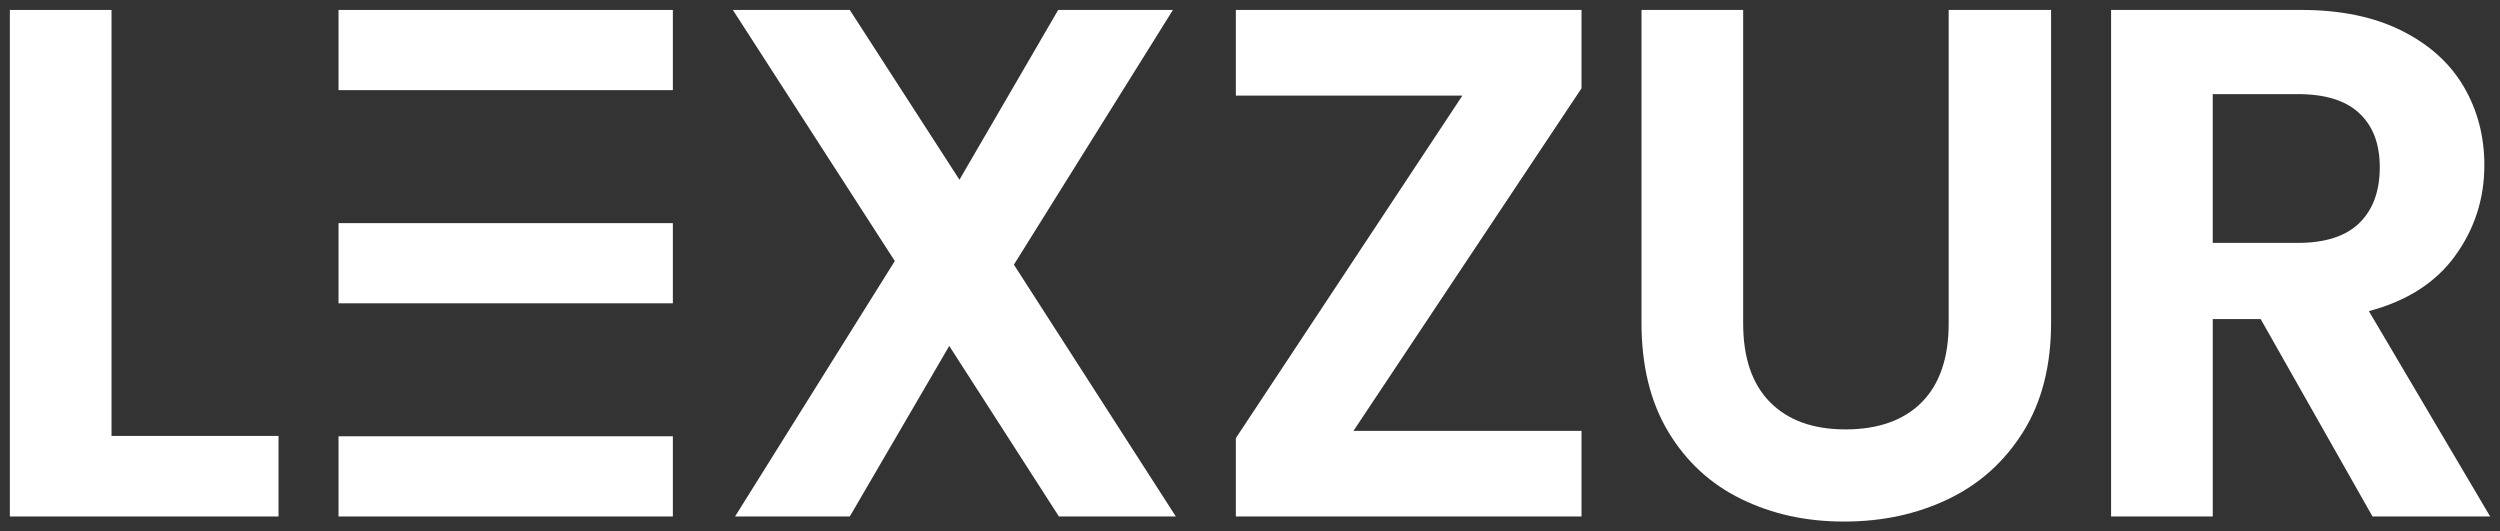
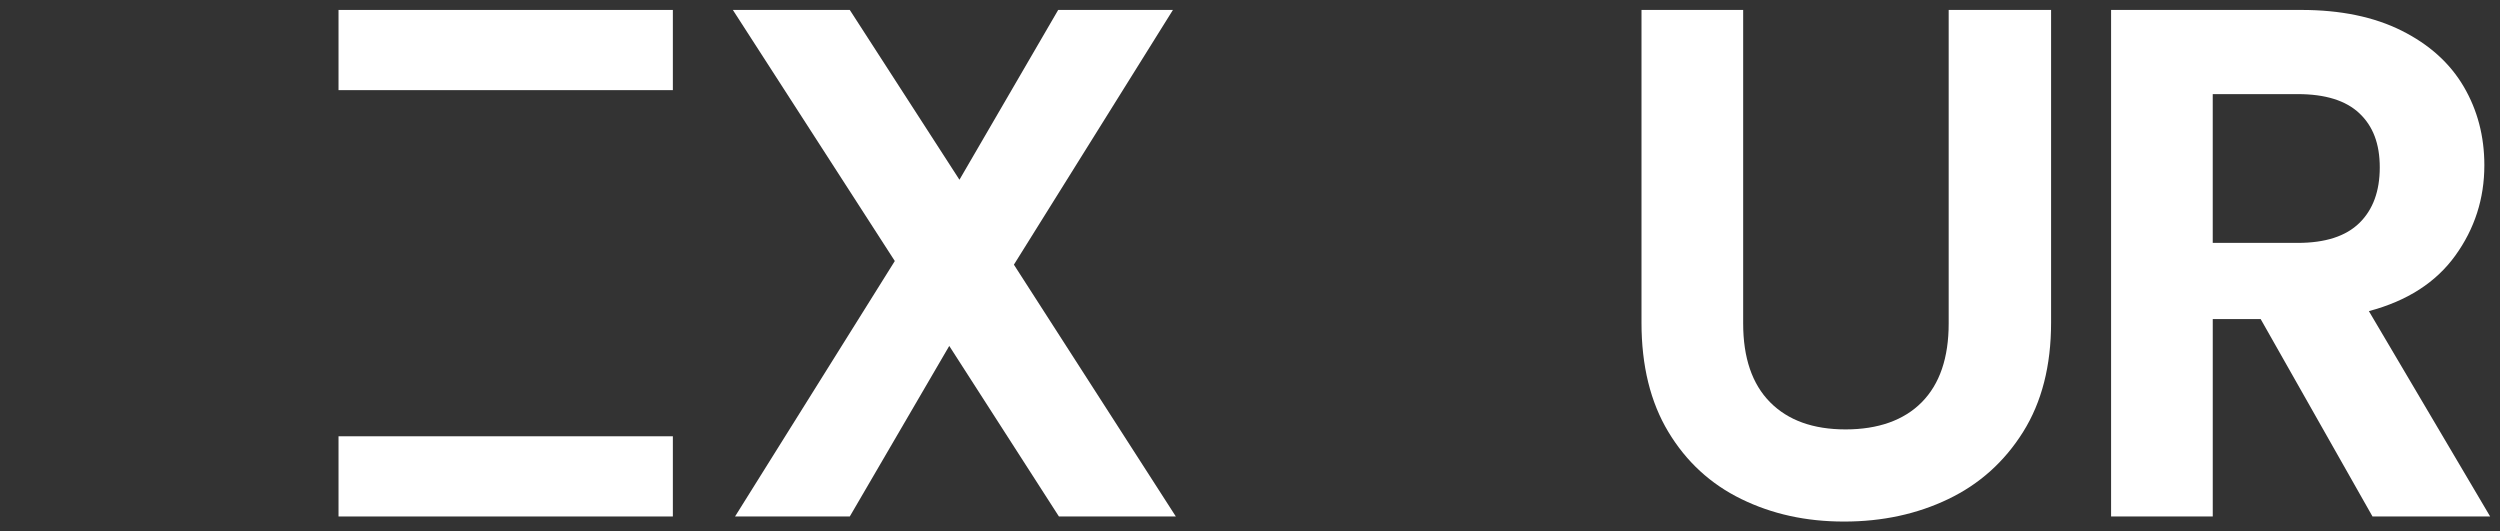
<svg xmlns="http://www.w3.org/2000/svg" width="127" height="27" viewBox="0 0 127 27" fill="none">
  <rect x="0" y="0" width="127" height="27" fill="#333333" stroke="none" />
-   <path d="M5.665 22.145H14.149V26.237H0.5V0.505H5.665V22.145Z" fill="white" />
  <path d="M53.793 26.237L48.222 17.573L43.169 26.237H37.34L45.456 13.26L37.229 0.505H43.169L48.74 9.131L53.756 0.505H59.585L51.506 13.445L59.733 26.238H53.794L53.793 26.237Z" fill="white" />
-   <path d="M68.757 21.887H80.341V26.238H62.781V22.257L74.29 4.856H62.781V0.505H80.341V4.486L68.757 21.886V21.887Z" fill="white" />
  <path d="M88.553 0.505V16.431C88.553 18.176 89.008 19.51 89.918 20.431C90.828 21.352 92.107 21.814 93.755 21.814C95.402 21.814 96.719 21.353 97.628 20.431C98.538 19.51 98.993 18.176 98.993 16.431V0.505H104.195V16.394C104.195 18.582 103.721 20.431 102.774 21.942C101.827 23.454 100.561 24.591 98.975 25.352C97.388 26.114 95.624 26.495 93.68 26.495C91.737 26.495 90.022 26.114 88.46 25.352C86.898 24.59 85.662 23.453 84.753 21.942C83.842 20.431 83.388 18.582 83.388 16.394V0.505H88.552H88.553Z" fill="white" />
  <path d="M120.523 26.237L114.842 16.209H112.408V26.237H107.243V0.505H116.908C118.901 0.505 120.597 0.855 122 1.556C123.402 2.257 124.453 3.203 125.154 4.395C125.855 5.588 126.205 6.92 126.205 8.395C126.205 10.091 125.713 11.621 124.729 12.984C123.745 14.349 122.282 15.289 120.339 15.805L126.5 26.238H120.523V26.237ZM112.407 12.339H116.724C118.125 12.339 119.17 12.001 119.859 11.325C120.548 10.649 120.892 9.709 120.892 8.505C120.892 7.3 120.548 6.41 119.859 5.758C119.17 5.106 118.126 4.781 116.724 4.781H112.407V12.338V12.339Z" fill="white" />
  <path d="M34.181 22.163H17.197V26.237H34.181V22.163Z" fill="white" />
-   <path d="M34.181 11.335H17.197V15.408H34.181V11.335Z" fill="white" />
  <path d="M34.181 0.505H17.197V4.579H34.181V0.505Z" fill="white" />
</svg>